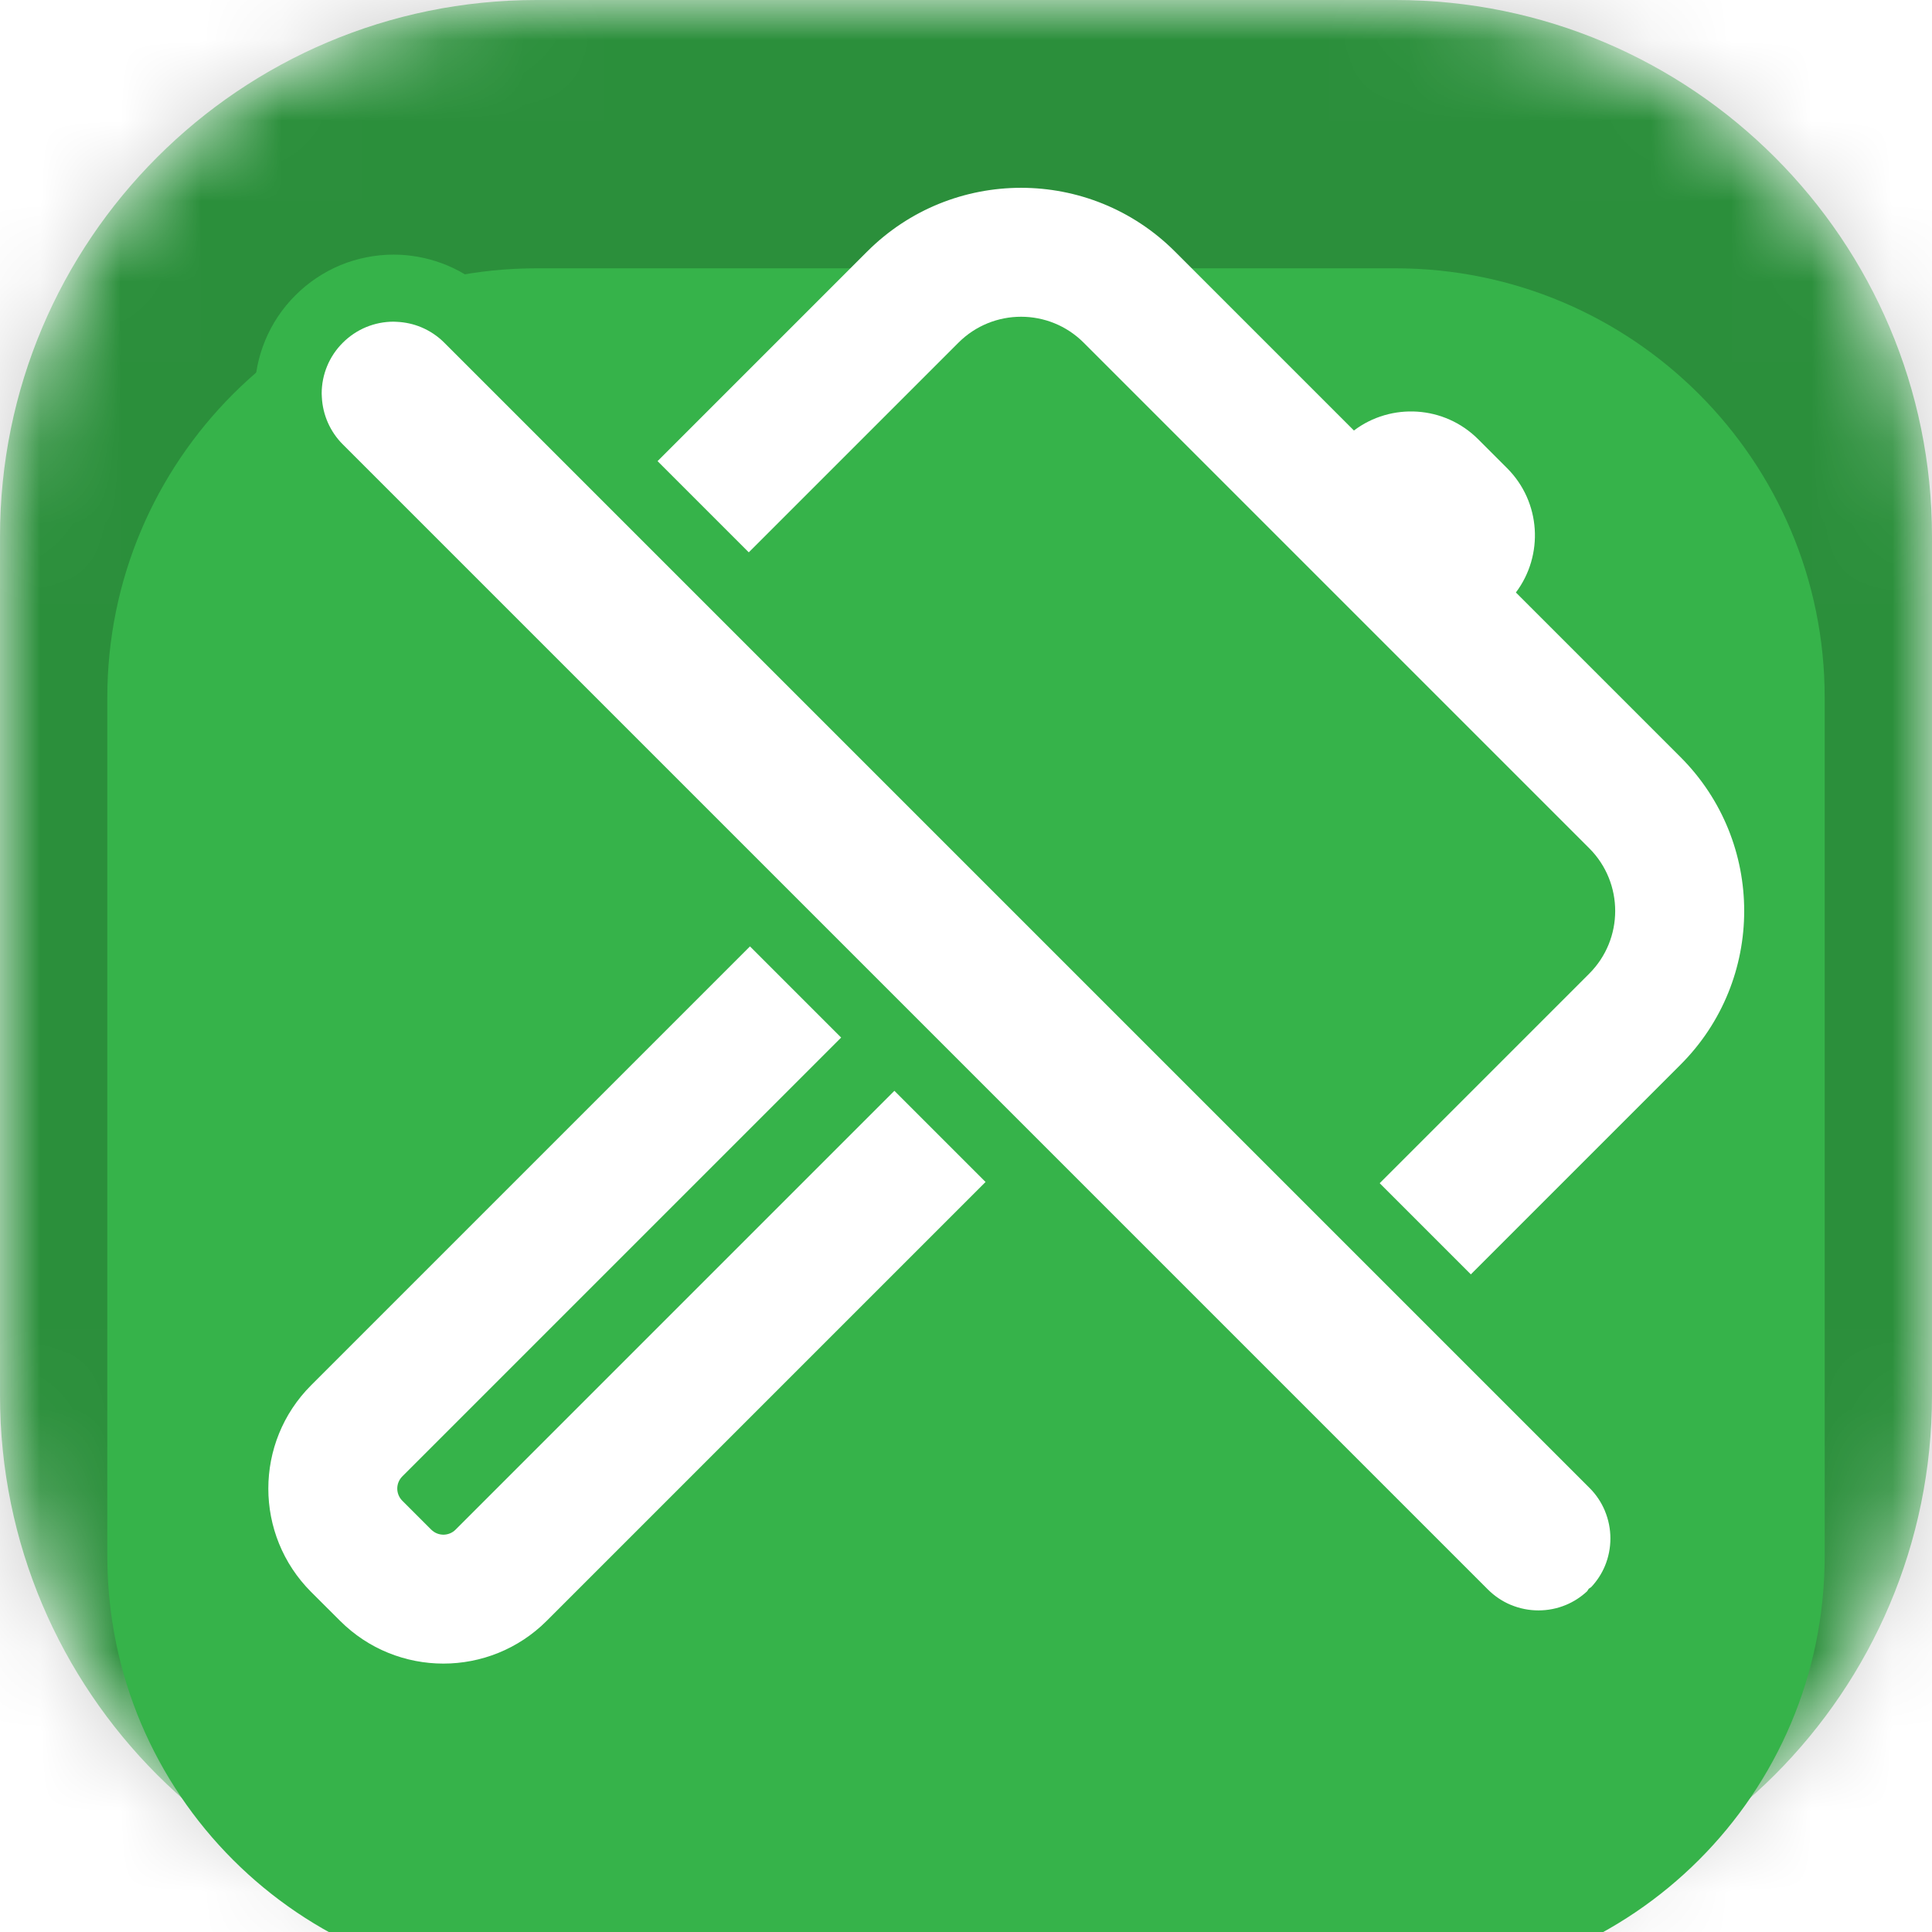
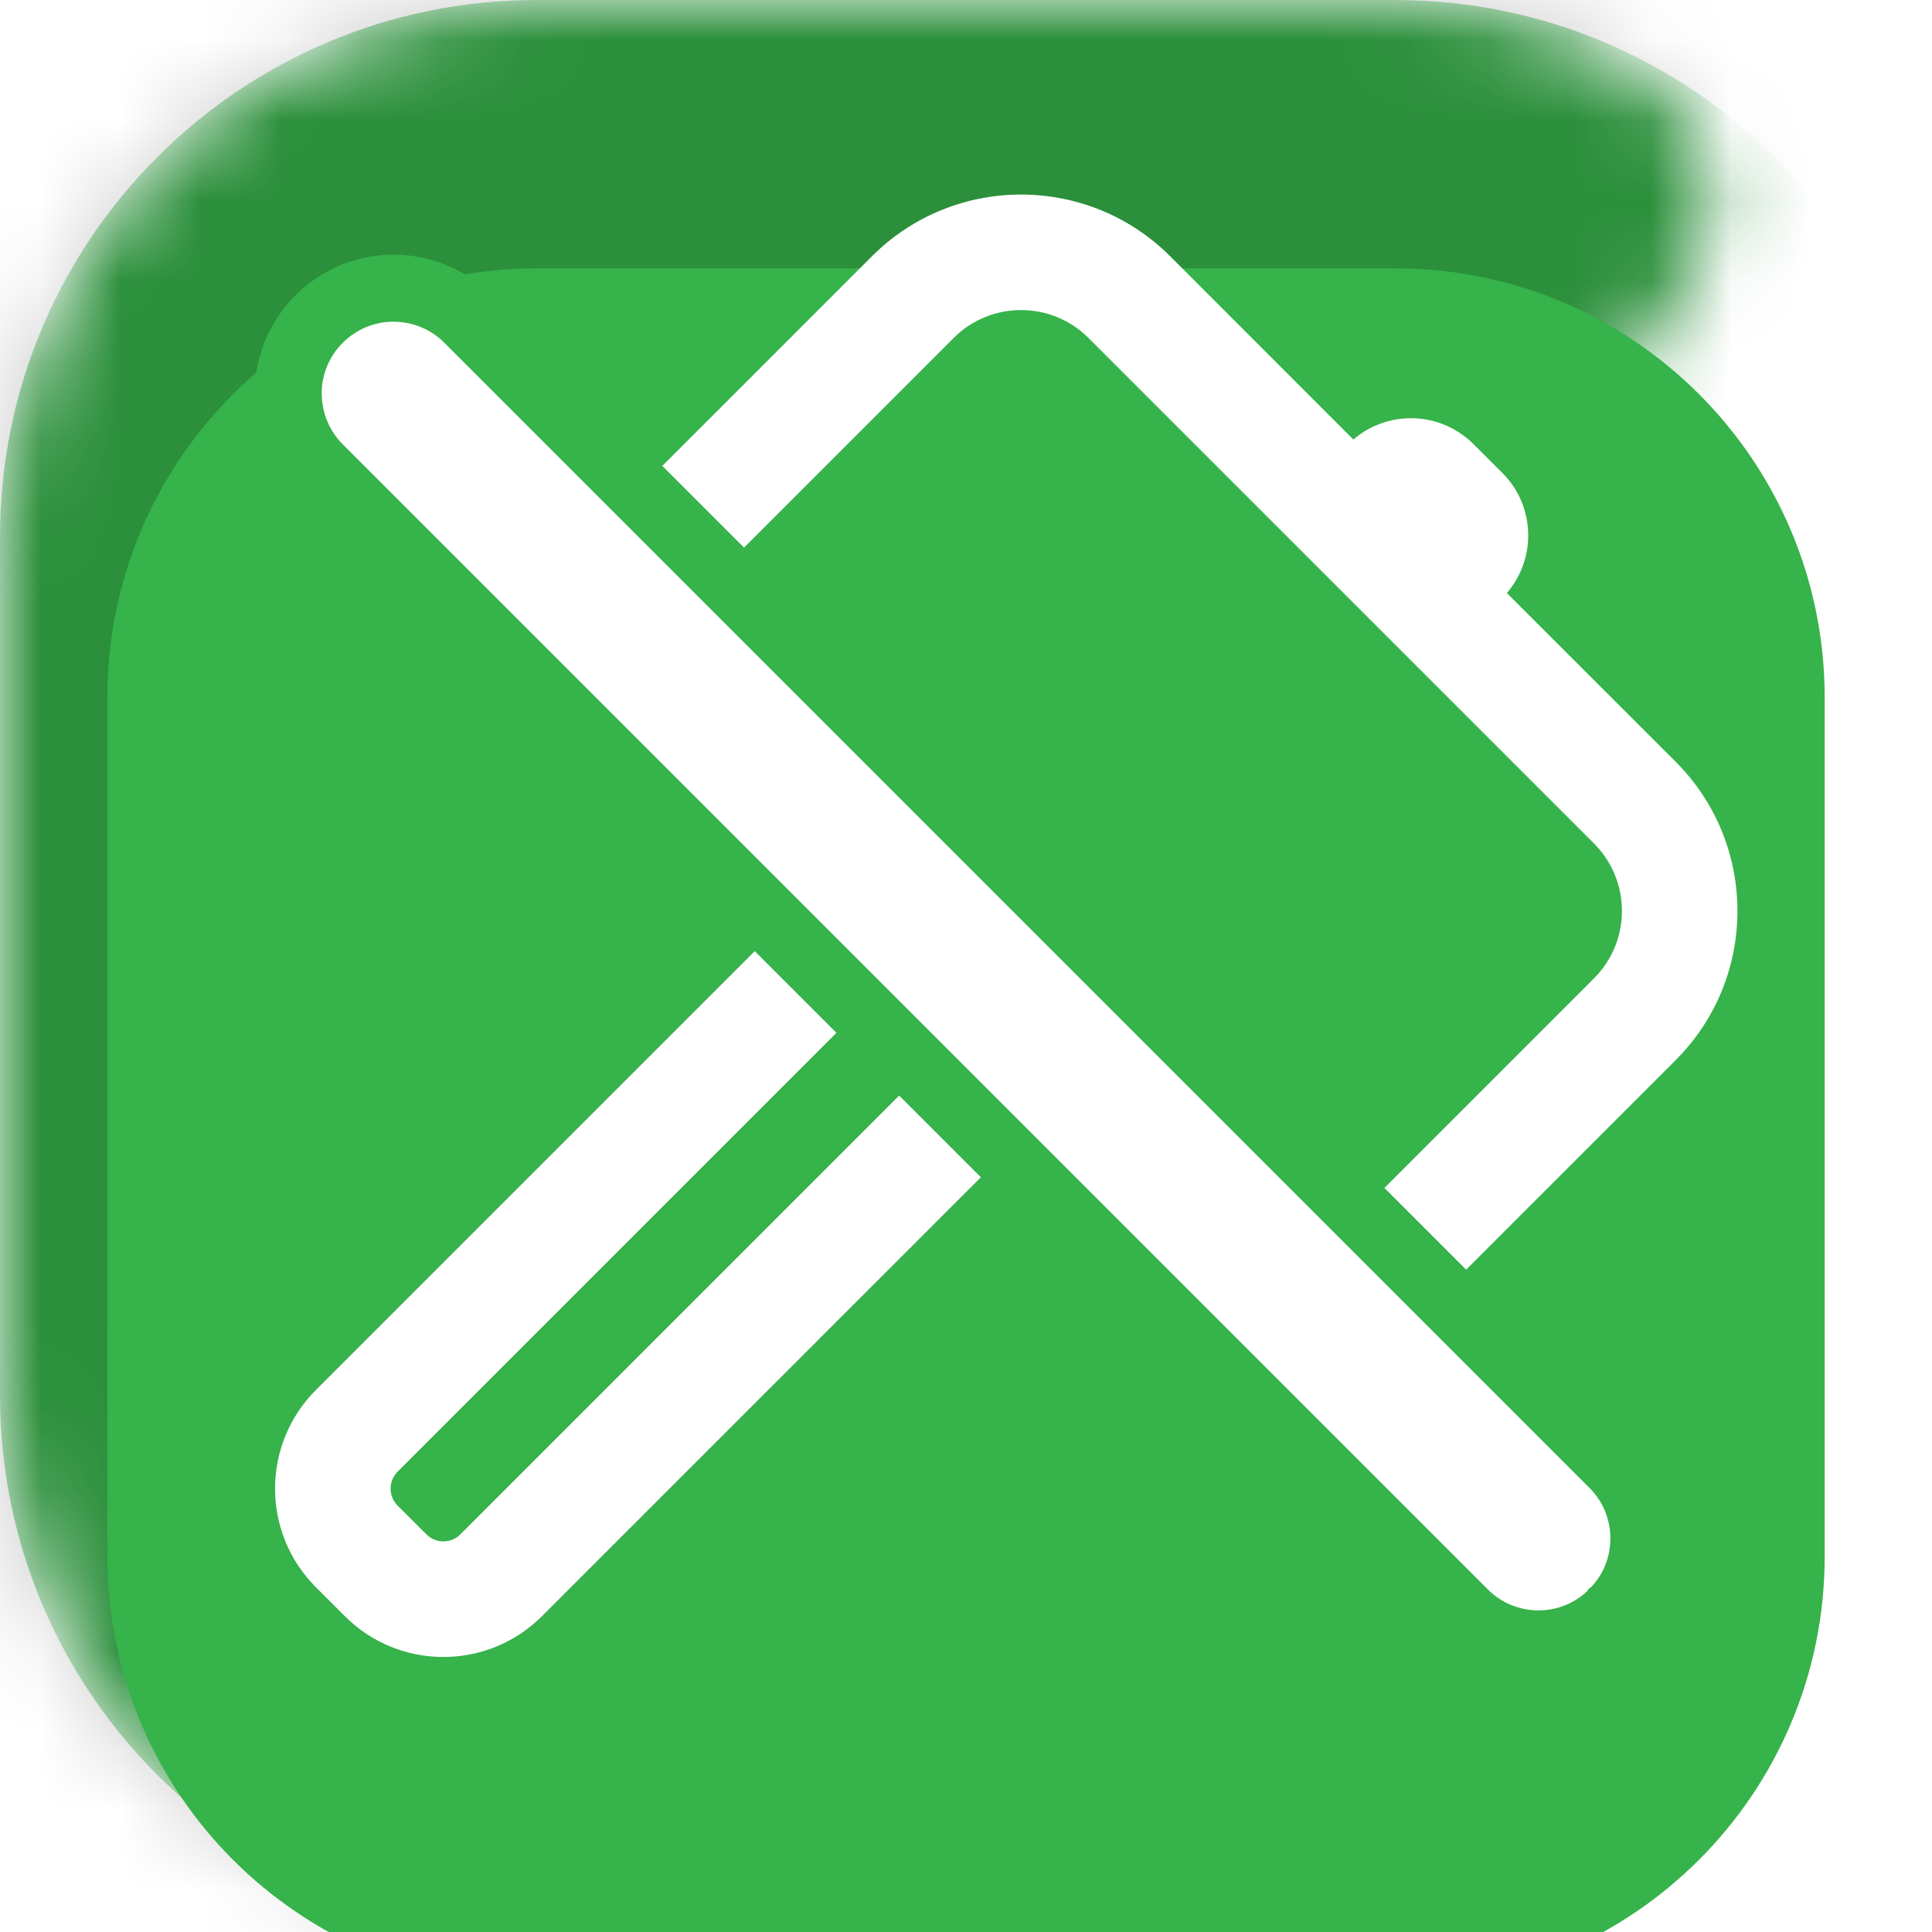
<svg xmlns="http://www.w3.org/2000/svg" width="24" height="24" viewBox="0 0 24 24" fill="none">
  <g clip-path="url(#clip0_3907_218)">
    <mask id="mask0_3907_218" style="mask-type:luminance" maskUnits="userSpaceOnUse" x="0" y="0" width="24" height="24">
-       <path d="M17.333 0H6.667C2.985 0 0 2.985 0 6.667V17.333C0 21.015 2.985 24 6.667 24H17.333C21.015 24 24 21.015 24 17.333V6.667C24 2.985 21.015 0 17.333 0Z" fill="white" />
+       <path d="M17.333 0H6.667C2.985 0 0 2.985 0 6.667V17.333C0 21.015 2.985 24 6.667 24H17.333V6.667C24 2.985 21.015 0 17.333 0Z" fill="white" />
    </mask>
    <g mask="url(#mask0_3907_218)">
      <path d="M17.333 0H6.667C2.985 0 0 2.985 0 6.667V17.333C0 21.015 2.985 24 6.667 24H17.333C21.015 24 24 21.015 24 17.333V6.667C24 2.985 21.015 0 17.333 0Z" fill="#36B34A" />
      <path d="M36 17.333C36 27.643 27.643 36 17.333 36H6.667C-3.643 36 -12 27.643 -12 17.333V6.667C-12 -3.643 -3.643 -12 6.667 -12H17.333C27.643 -12 36 -3.643 36 6.667V17.333Z" fill="black" fill-opacity="0.2" />
    </g>
    <g filter="url(#filter0_d_3907_218)">
      <path d="M17.333 1.333H6.667C3.721 1.333 1.333 3.721 1.333 6.666V17.333C1.333 20.279 3.721 22.666 6.667 22.666H17.333C20.279 22.666 22.667 20.279 22.667 17.333V6.666C22.667 3.721 20.279 1.333 17.333 1.333Z" fill="#36B34A" />
    </g>
    <path d="M10.831 3.184C11.854 2.161 13.514 2.161 14.537 3.184L16.812 5.46C17.244 5.089 17.895 5.108 18.304 5.517L18.663 5.875C19.072 6.284 19.09 6.936 18.719 7.367L20.816 9.463C21.839 10.487 21.839 12.146 20.816 13.169L18.125 15.86C17.102 16.884 15.442 16.884 14.419 15.86L12.684 14.125L6.733 20.076C6.056 20.753 4.959 20.753 4.283 20.076L3.924 19.717C3.248 19.041 3.248 17.944 3.924 17.267L9.875 11.316L8.14 9.581C7.117 8.558 7.117 6.899 8.14 5.875L10.831 3.184ZM4.939 18.282C4.823 18.398 4.823 18.586 4.939 18.703L5.298 19.061C5.414 19.177 5.602 19.177 5.718 19.061L11.669 13.11L10.89 12.331L4.939 18.282ZM13.522 4.199C13.059 3.736 12.309 3.736 11.846 4.199L9.155 6.89C8.692 7.353 8.692 8.104 9.155 8.566L15.434 14.845C15.897 15.308 16.647 15.308 17.11 14.845L19.801 12.154C20.264 11.691 20.264 10.941 19.801 10.478L13.522 4.199Z" fill="white" />
-     <path d="M10.772 3.125C11.828 2.069 13.54 2.069 14.596 3.125L16.819 5.348C17.281 4.999 17.942 5.036 18.363 5.457L18.722 5.816C19.143 6.237 19.179 6.897 18.831 7.36L20.875 9.404C21.931 10.46 21.931 12.172 20.875 13.227L18.184 15.918C17.128 16.974 15.416 16.974 14.36 15.918L12.684 14.242L6.792 20.134C6.083 20.843 4.933 20.843 4.224 20.134L3.865 19.776C3.156 19.066 3.156 17.917 3.865 17.208L9.757 11.316L8.081 9.64C7.025 8.584 7.025 6.872 8.081 5.816L10.772 3.125ZM14.478 3.243C13.487 2.252 11.881 2.252 10.89 3.243L8.199 5.934C7.208 6.924 7.208 8.531 8.199 9.522L9.993 11.316L3.983 17.326C3.339 17.97 3.339 19.014 3.983 19.658L4.342 20.016C4.986 20.66 6.03 20.66 6.674 20.016L12.625 14.066L12.684 14.006L12.743 14.066L14.478 15.801C15.469 16.791 17.075 16.791 18.066 15.801L20.757 13.11C21.748 12.119 21.748 10.512 20.757 9.522L18.606 7.371L18.656 7.312C18.999 6.913 18.982 6.312 18.604 5.934L18.245 5.575C17.867 5.197 17.265 5.179 16.867 5.523L16.808 5.573L16.753 5.518L14.478 3.243ZM11.787 13.11L5.777 19.119C5.628 19.268 5.387 19.268 5.239 19.119L4.88 18.761C4.732 18.612 4.731 18.371 4.88 18.222L10.89 12.213L11.787 13.11ZM4.998 18.34C4.914 18.424 4.914 18.559 4.998 18.643L5.357 19.002L5.373 19.016C5.457 19.085 5.581 19.08 5.659 19.002L11.551 13.11L10.89 12.448L4.998 18.34ZM11.787 4.14C12.282 3.644 13.086 3.644 13.581 4.14L19.86 10.419C20.355 10.914 20.355 11.717 19.86 12.213L17.169 14.904C16.674 15.399 15.87 15.399 15.375 14.904L9.096 8.625C8.601 8.129 8.601 7.326 9.096 6.83L11.787 4.14ZM13.463 4.258C13.033 3.827 12.335 3.827 11.905 4.258L9.214 6.949C8.784 7.379 8.783 8.077 9.214 8.507L15.493 14.786C15.923 15.216 16.621 15.216 17.051 14.786L19.742 12.095C20.172 11.665 20.172 10.967 19.742 10.537L13.463 4.258Z" fill="white" />
    <path d="M4.889 3.58C5.061 3.58 5.231 3.614 5.39 3.68C5.549 3.745 5.693 3.842 5.815 3.964L20.037 18.186C20.159 18.307 20.256 18.451 20.322 18.609C20.388 18.768 20.422 18.939 20.422 19.112C20.422 19.284 20.388 19.455 20.322 19.614C20.256 19.772 20.159 19.915 20.038 20.036H20.038C20.038 20.036 20.037 20.037 20.037 20.037C20.037 20.038 20.036 20.038 20.036 20.038L20.035 20.038C19.915 20.159 19.771 20.256 19.613 20.322C19.454 20.388 19.284 20.422 19.111 20.422C18.939 20.422 18.768 20.388 18.609 20.322C18.451 20.256 18.307 20.159 18.186 20.037L3.963 5.815C3.718 5.569 3.58 5.237 3.58 4.889C3.58 4.542 3.718 4.209 3.963 3.964C4.085 3.842 4.229 3.745 4.388 3.68C4.547 3.614 4.717 3.58 4.889 3.58Z" fill="white" />
    <path d="M3.163 4.889C3.163 4.431 3.345 3.992 3.669 3.669C3.829 3.509 4.019 3.381 4.228 3.294C4.438 3.208 4.662 3.163 4.889 3.163L4.974 3.165C5.171 3.175 5.366 3.219 5.549 3.294C5.759 3.381 5.949 3.509 6.109 3.669L20.331 17.89L20.39 17.951C20.523 18.097 20.63 18.265 20.706 18.449C20.793 18.658 20.838 18.884 20.838 19.111C20.838 19.284 20.813 19.455 20.762 19.619H20.817L20.691 19.808C20.607 19.997 20.49 20.169 20.345 20.317C20.344 20.318 20.343 20.319 20.342 20.32C20.339 20.324 20.335 20.327 20.332 20.33C20.329 20.334 20.325 20.338 20.32 20.342C20.319 20.344 20.317 20.345 20.315 20.346C20.159 20.499 19.976 20.622 19.773 20.706L19.773 20.706C19.564 20.793 19.338 20.838 19.111 20.838C18.884 20.838 18.659 20.793 18.449 20.706C18.24 20.619 18.05 20.491 17.891 20.331L3.669 6.109C3.365 5.806 3.186 5.401 3.165 4.975L3.163 4.889ZM3.998 4.933C4.009 5.154 4.101 5.363 4.258 5.52L18.48 19.742L18.481 19.743C18.564 19.826 18.661 19.892 18.769 19.937L18.77 19.937C18.878 19.982 18.994 20.005 19.111 20.005C19.229 20.005 19.345 19.982 19.453 19.937C19.549 19.897 19.639 19.839 19.716 19.767L19.736 19.736L19.767 19.715C19.839 19.638 19.897 19.549 19.937 19.453C19.982 19.345 20.005 19.228 20.005 19.111C20.005 18.994 19.982 18.878 19.937 18.77L19.937 18.769C19.892 18.661 19.826 18.563 19.743 18.481L5.52 4.258C5.437 4.175 5.339 4.109 5.23 4.064C5.136 4.025 5.035 4.003 4.933 3.998L4.889 3.996C4.772 3.996 4.656 4.019 4.547 4.064C4.439 4.109 4.341 4.175 4.258 4.258C4.09 4.425 3.996 4.652 3.996 4.889L3.998 4.933Z" fill="#36B34A" />
  </g>
  <defs>
    <filter id="filter0_d_3907_218" x="-2.667" y="-0.667" width="29.333" height="29.333" filterUnits="userSpaceOnUse" color-interpolation-filters="sRGB">
      <feFlood flood-opacity="0" result="BackgroundImageFix" />
      <feColorMatrix in="SourceAlpha" type="matrix" values="0 0 0 0 0 0 0 0 0 0 0 0 0 0 0 0 0 0 127 0" result="hardAlpha" />
      <feOffset dy="2" />
      <feGaussianBlur stdDeviation="2" />
      <feComposite in2="hardAlpha" operator="out" />
      <feColorMatrix type="matrix" values="0 0 0 0 0 0 0 0 0 0 0 0 0 0 0 0 0 0 0.25 0" />
      <feBlend mode="normal" in2="BackgroundImageFix" result="effect1_dropShadow_3907_218" />
      <feBlend mode="normal" in="SourceGraphic" in2="effect1_dropShadow_3907_218" result="shape" />
    </filter>
    <clipPath id="clip0_3907_218">
      <rect width="24" height="24" fill="white" />
    </clipPath>
  </defs>
</svg>